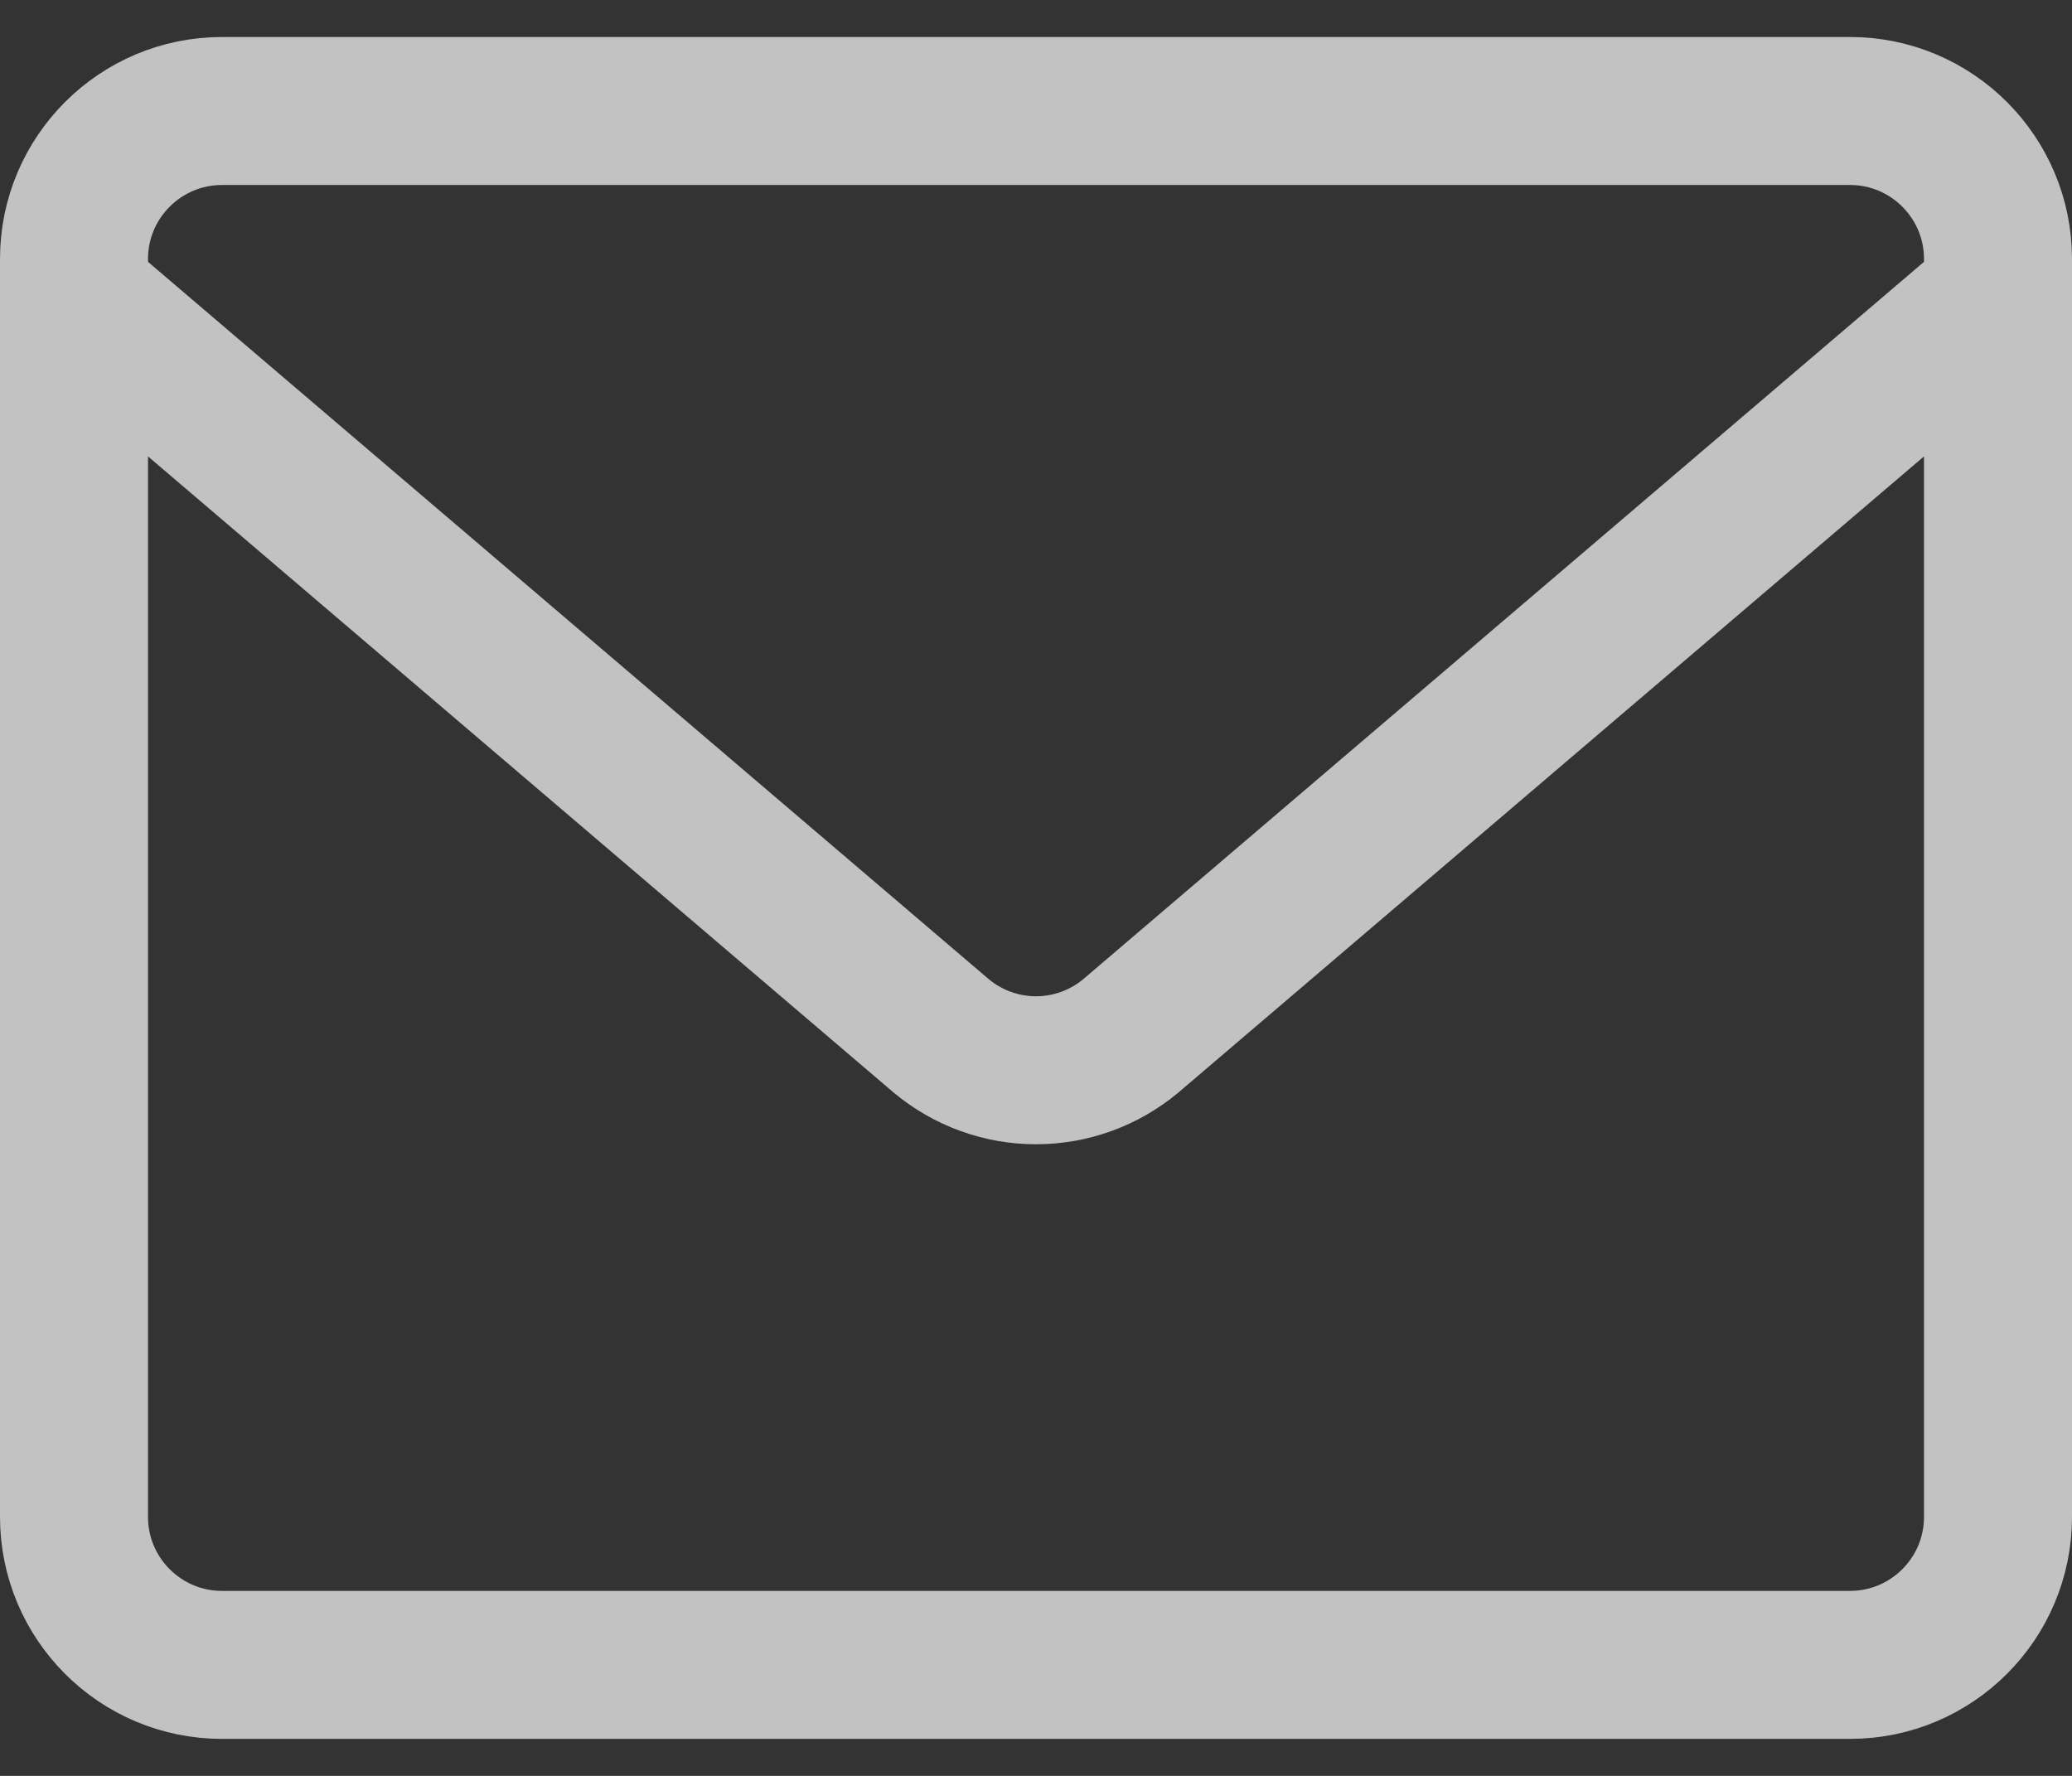
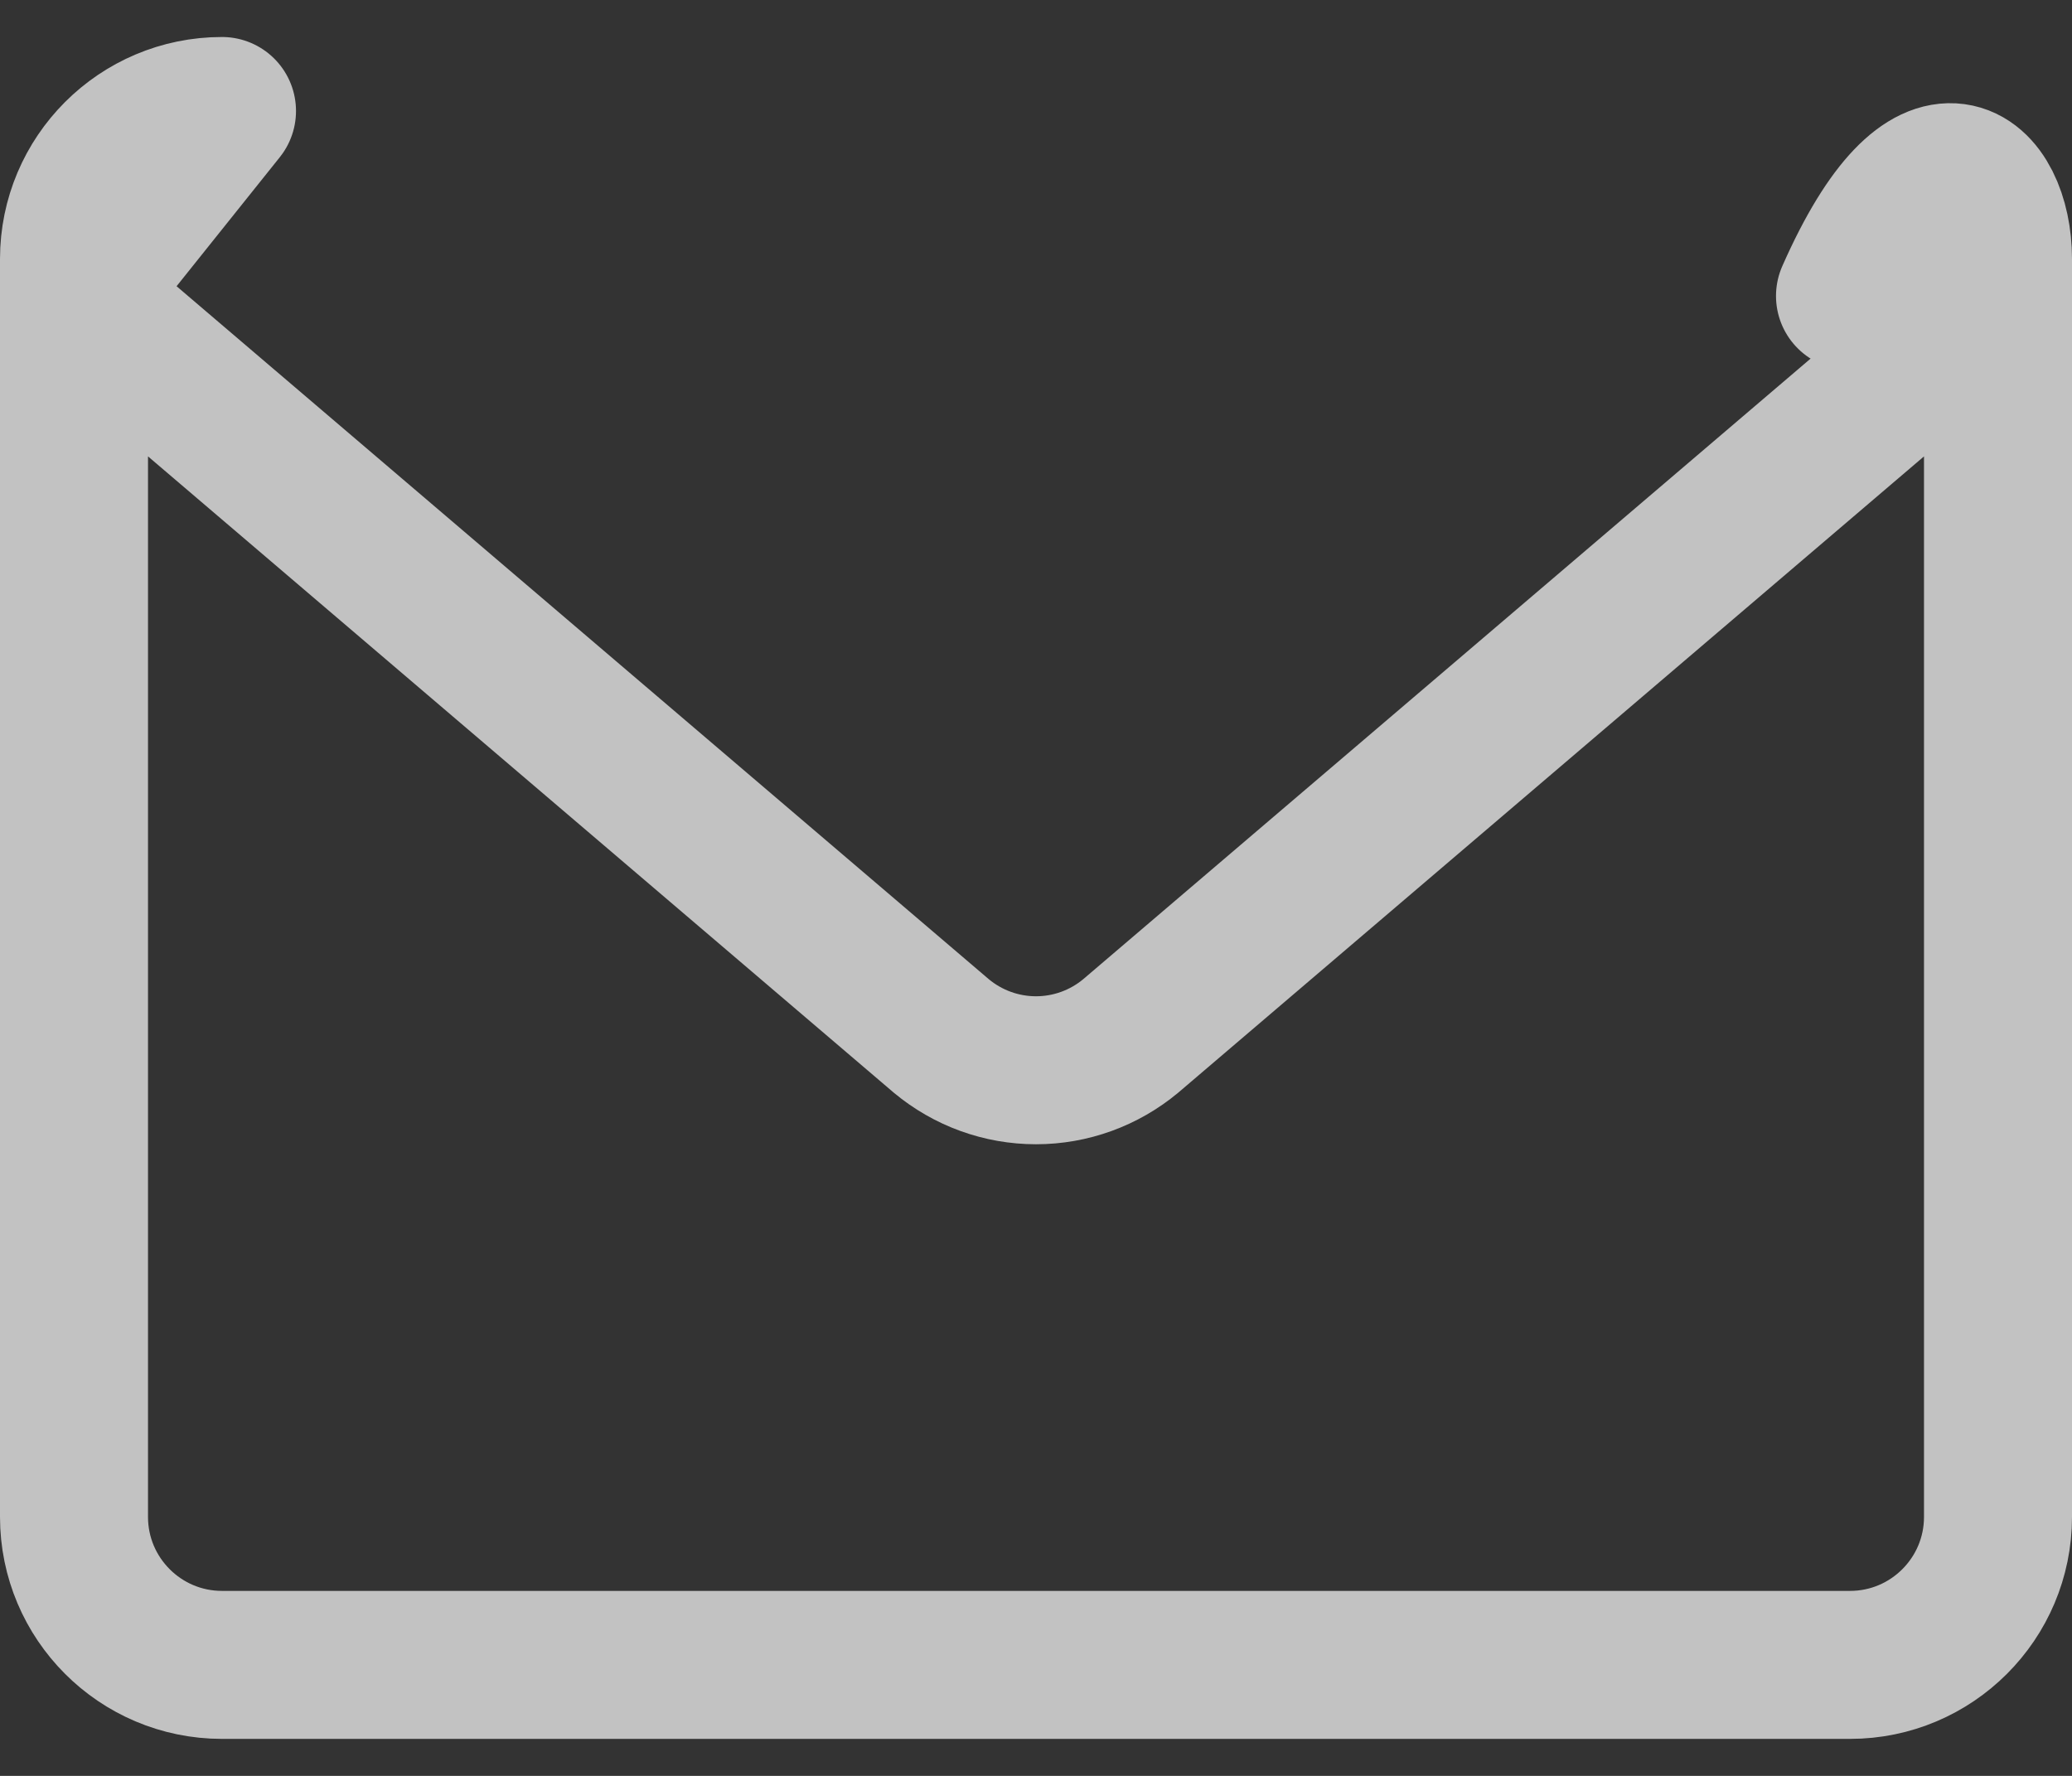
<svg xmlns="http://www.w3.org/2000/svg" width="14" height="12" viewBox="0 0 14 12" fill="none">
  <rect x="0" y="0" width="14" height="12" fill="#333333" stroke="none" />
-   <path d="M0.5 2L6.36 7C6.54 7.15 6.766 7.232 7 7.232C7.234 7.232 7.46 7.15 7.64 7L13.5 2M1.5 0.75H12.5C13.052 0.75 13.5 1.198 13.5 1.75V10.25C13.5 10.802 13.052 11.25 12.5 11.25H1.5C0.948 11.25 0.5 10.802 0.5 10.25V1.75C0.5 1.198 0.948 0.75 1.5 0.75Z" stroke="white" stroke-opacity="0.7" stroke-linecap="round" stroke-linejoin="round" />
+   <path d="M0.5 2L6.36 7C6.54 7.15 6.766 7.232 7 7.232C7.234 7.232 7.46 7.15 7.64 7L13.5 2H12.5C13.052 0.75 13.5 1.198 13.5 1.75V10.25C13.5 10.802 13.052 11.25 12.5 11.25H1.5C0.948 11.25 0.5 10.802 0.5 10.25V1.75C0.5 1.198 0.948 0.75 1.5 0.75Z" stroke="white" stroke-opacity="0.7" stroke-linecap="round" stroke-linejoin="round" />
</svg>